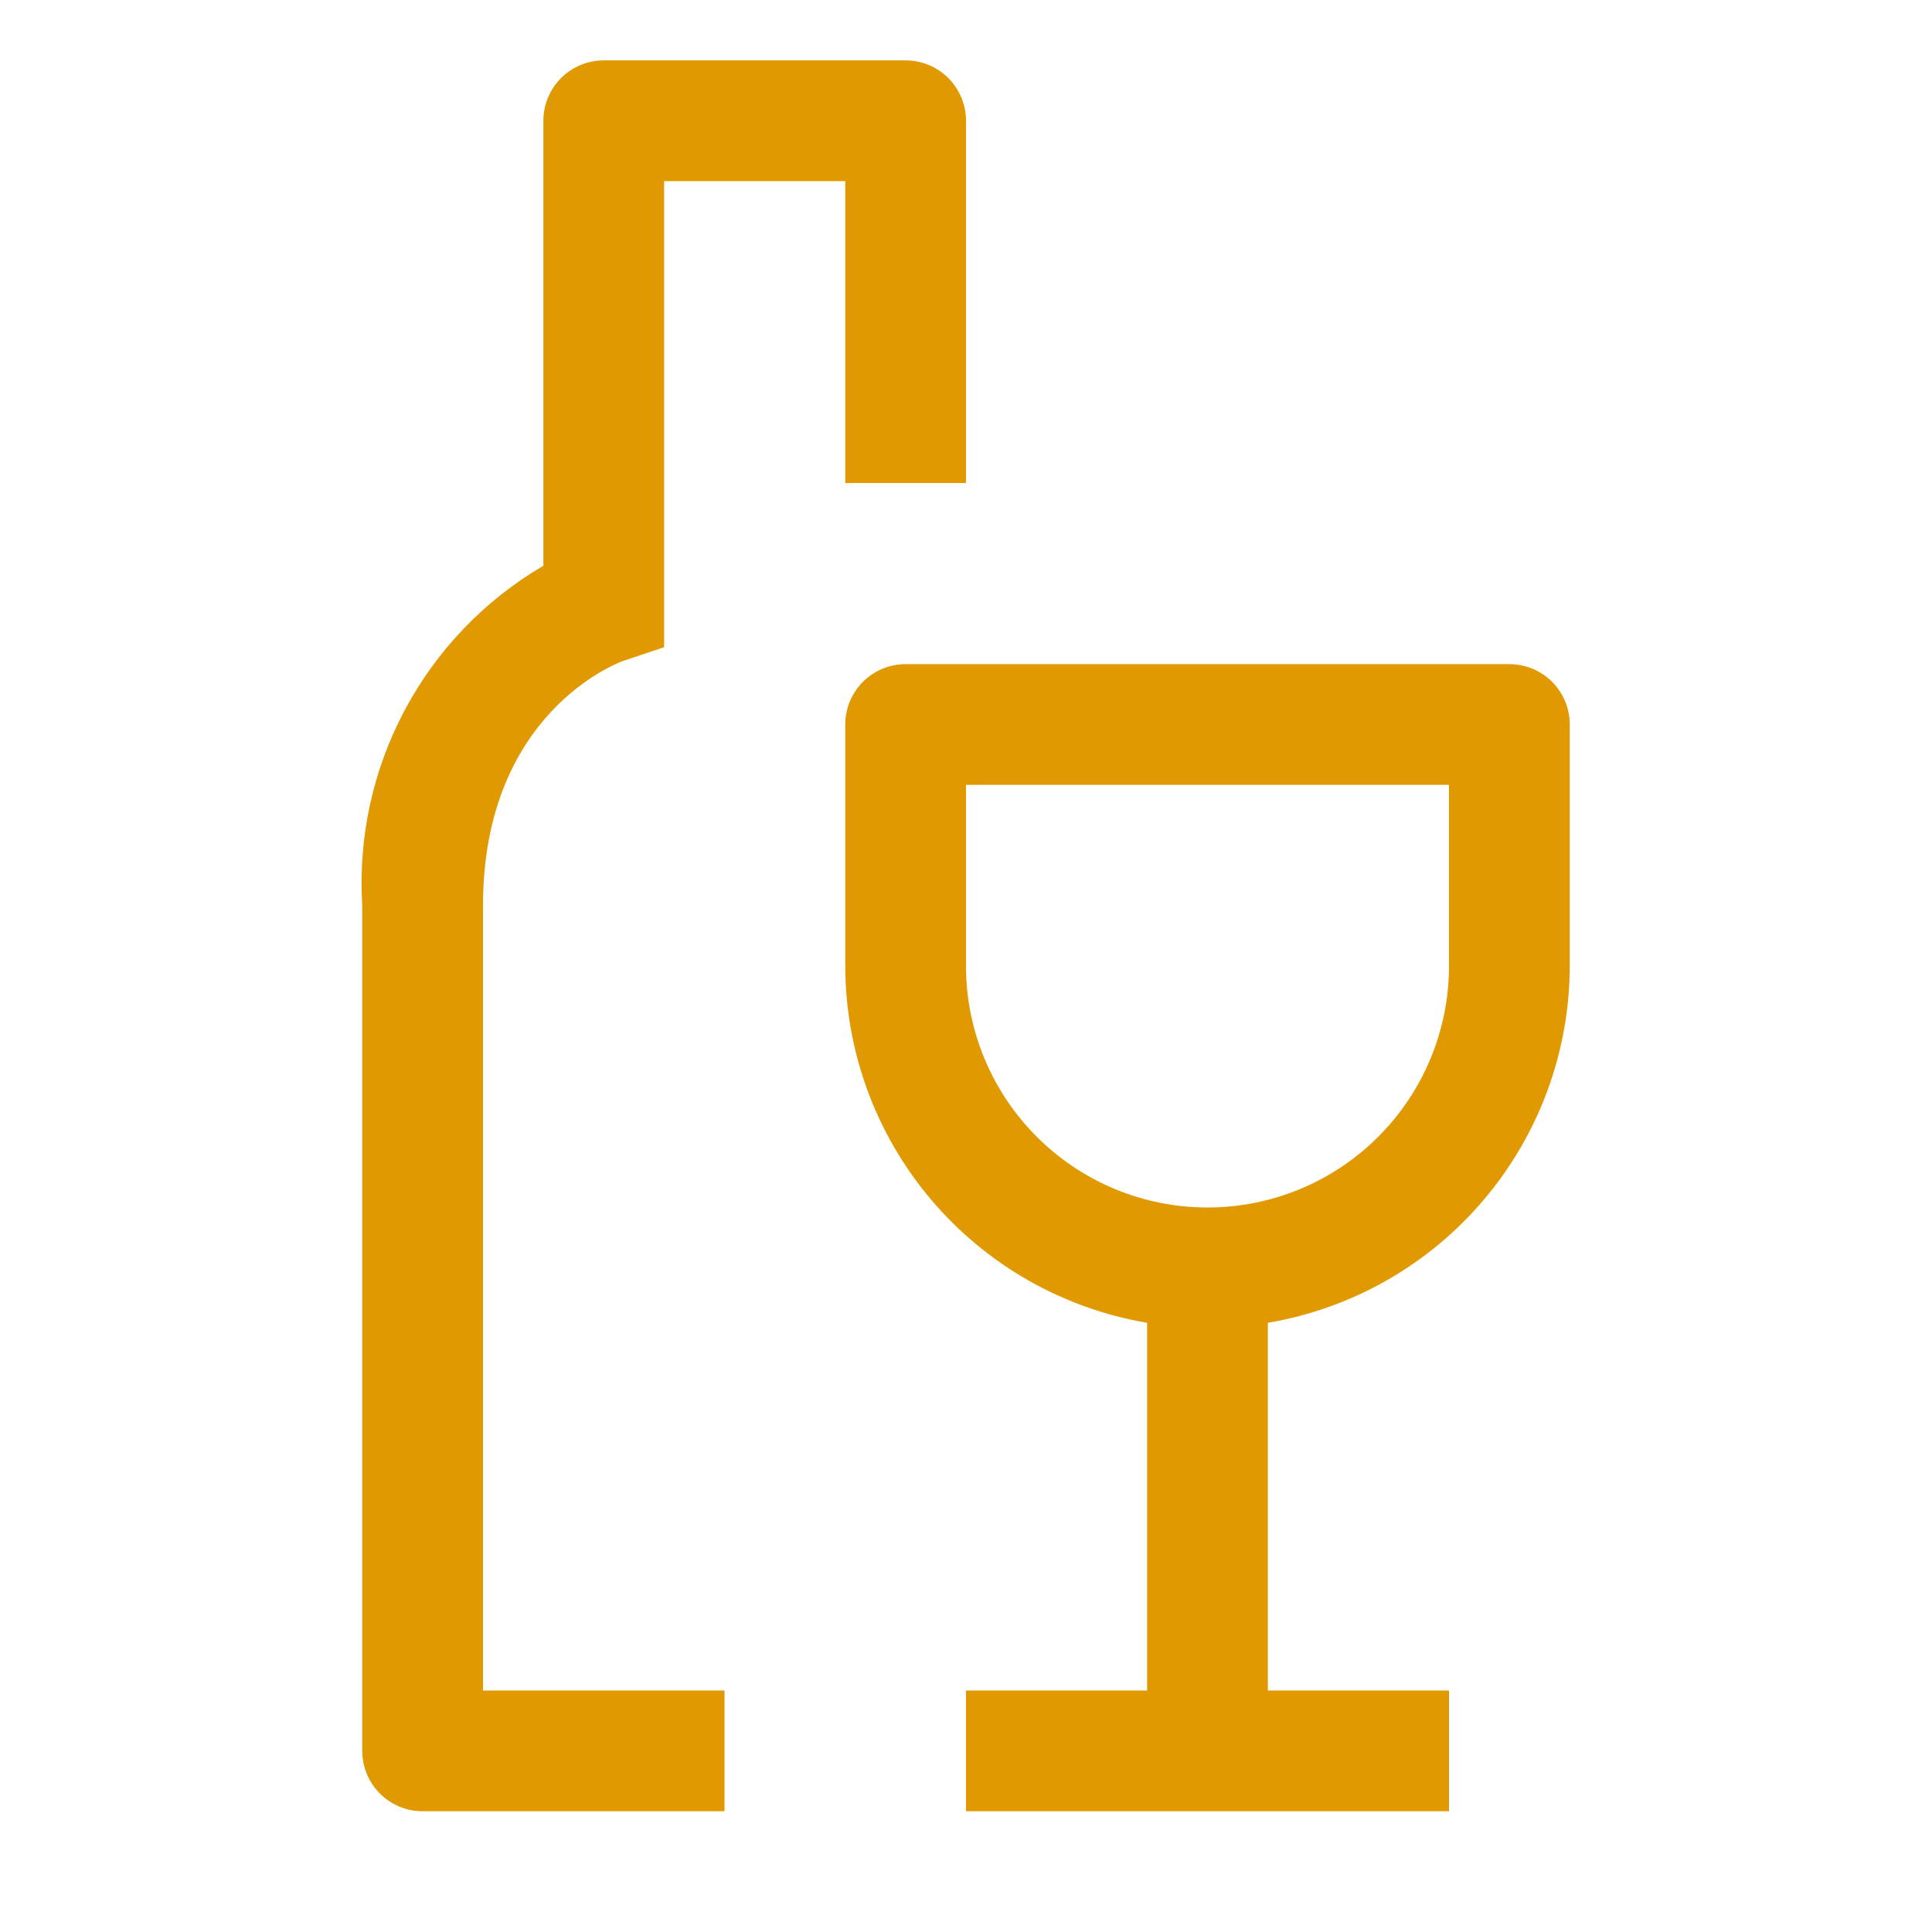
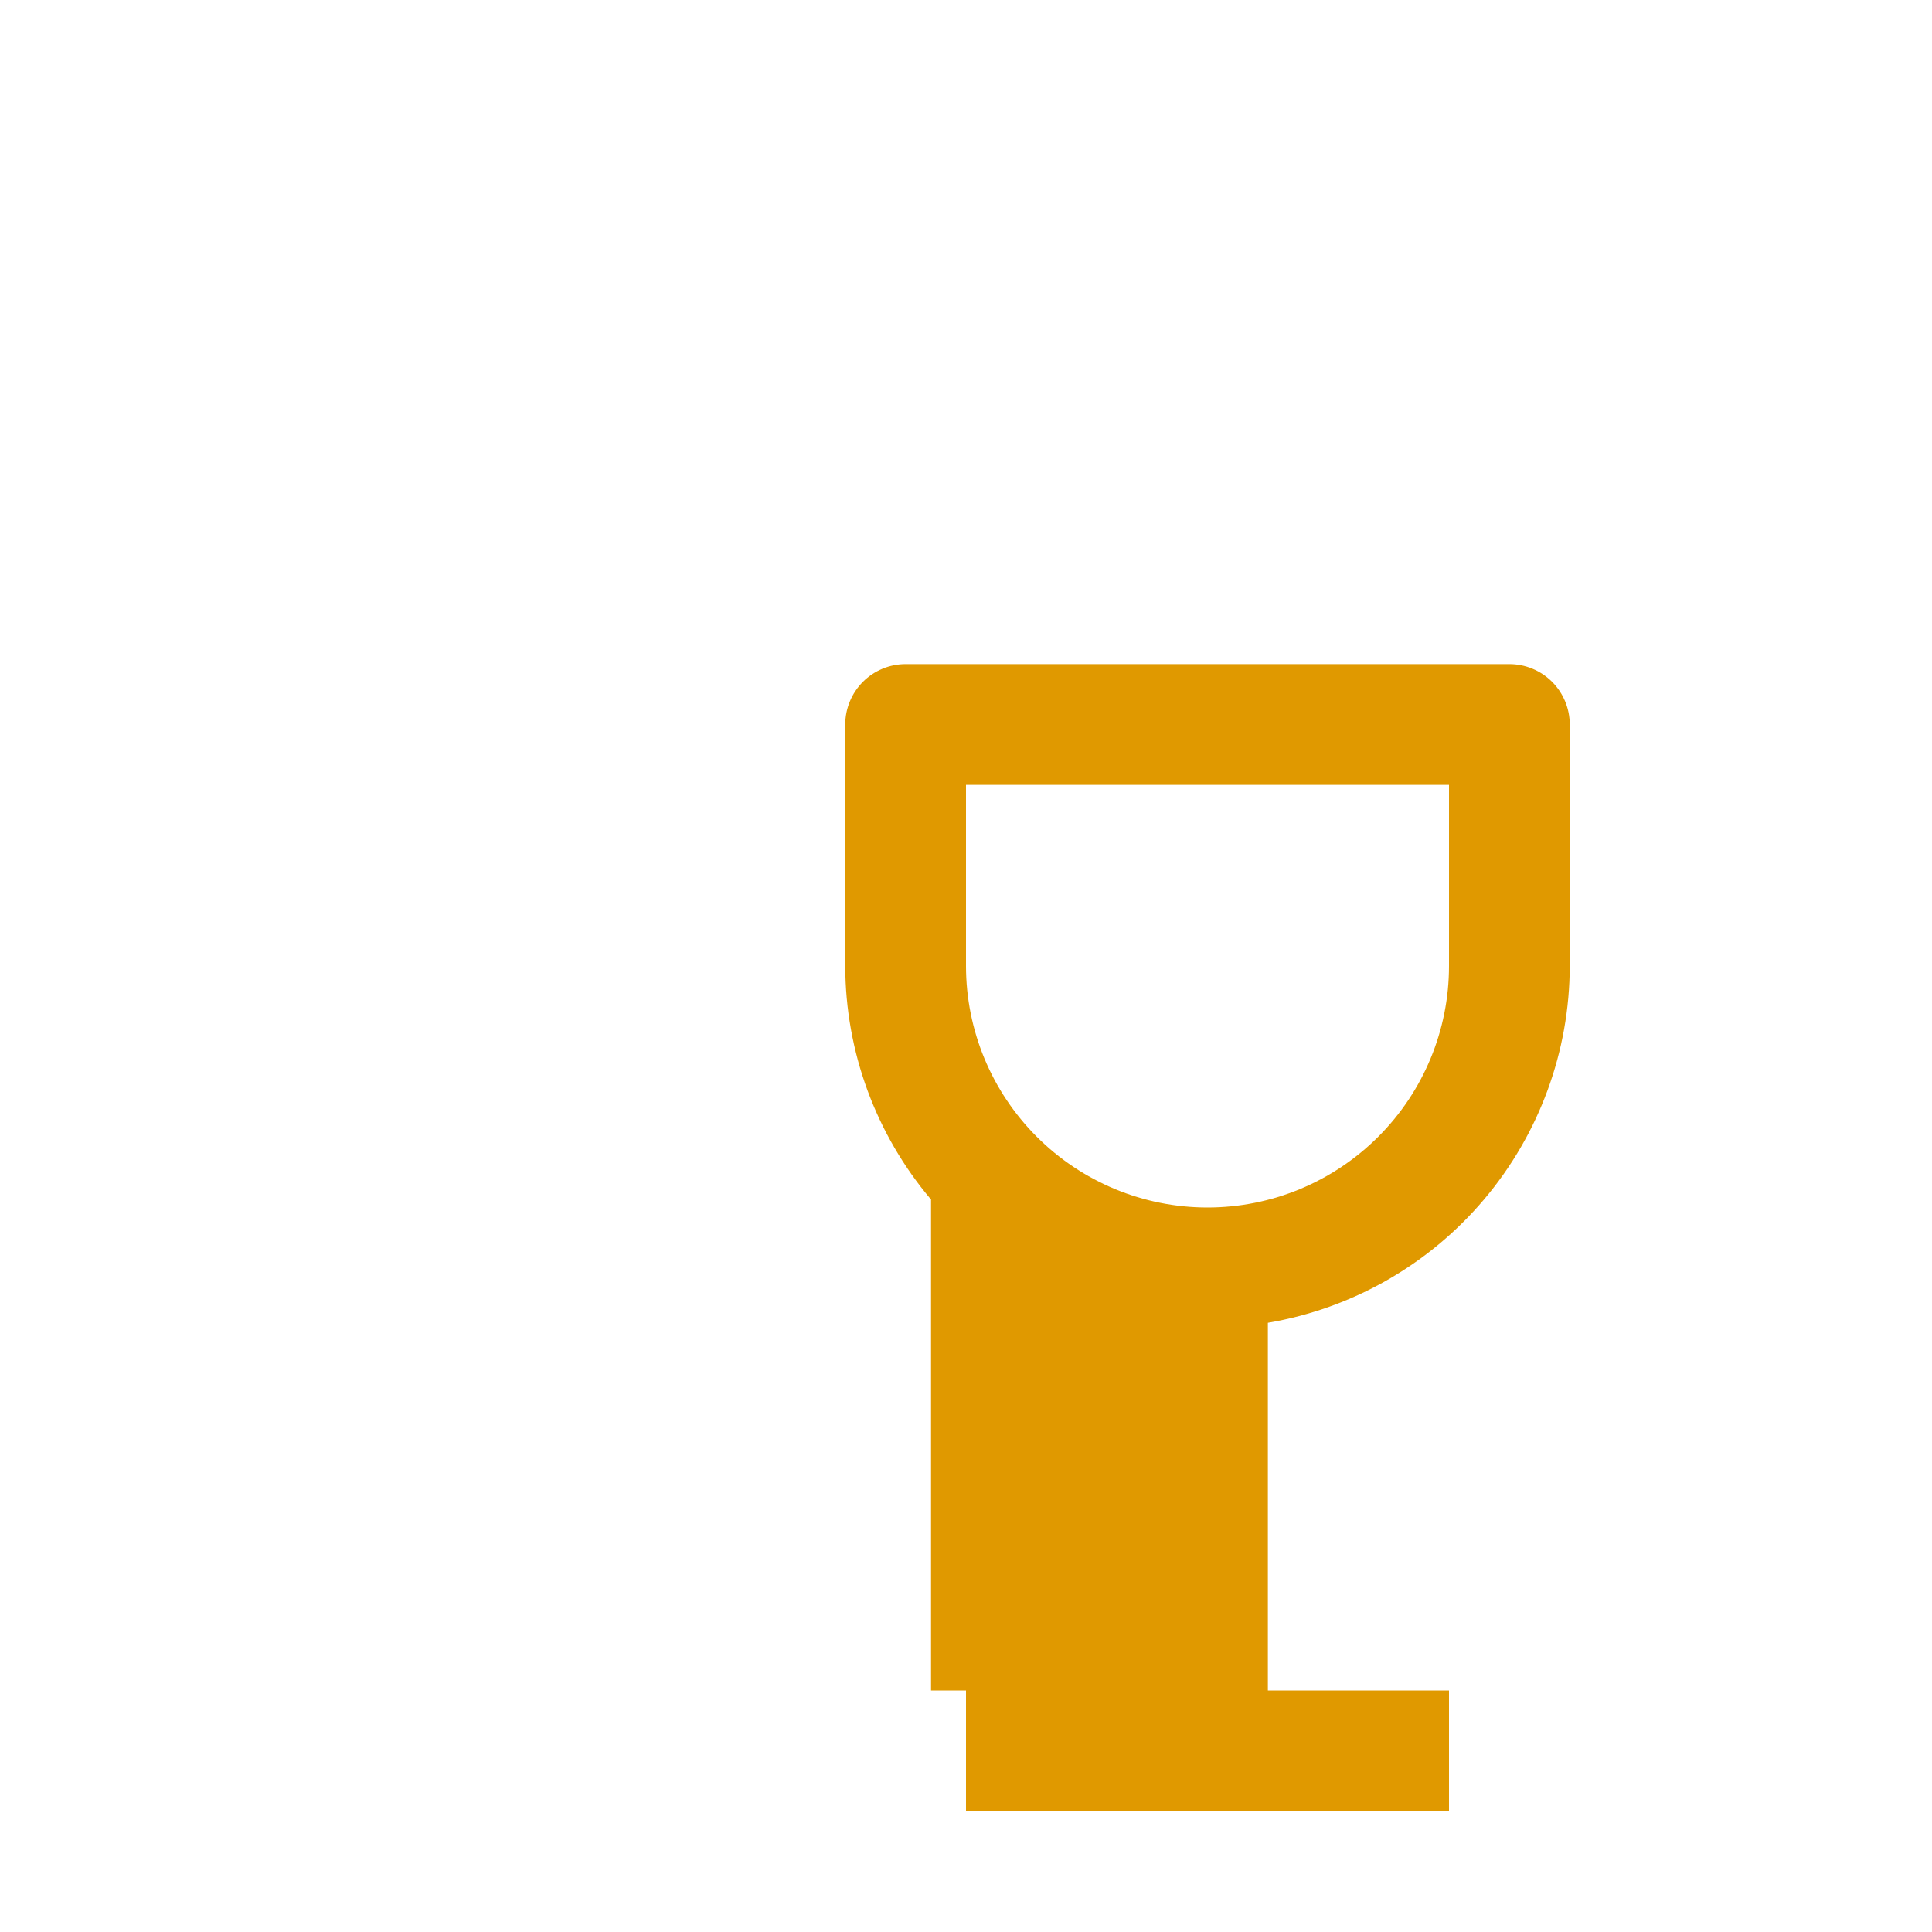
<svg xmlns="http://www.w3.org/2000/svg" width="40" height="40" viewBox="0 0 40 40" fill="none">
-   <path d="M31.25 13.75H18.75C18.419 13.75 18.101 13.882 17.866 14.116C17.632 14.351 17.5 14.668 17.5 15V20C17.503 21.771 18.132 23.483 19.276 24.835C20.419 26.187 22.004 27.091 23.75 27.387V35H20V37.5H30V35H26.25V27.387C27.996 27.091 29.581 26.187 30.724 24.835C31.868 23.483 32.497 21.771 32.5 20V15C32.5 14.668 32.368 14.351 32.134 14.116C31.899 13.882 31.581 13.75 31.25 13.75ZM30 20C30 21.326 29.473 22.598 28.535 23.535C27.598 24.473 26.326 25 25 25C23.674 25 22.402 24.473 21.465 23.535C20.527 22.598 20 21.326 20 20V16.25H30V20Z" fill="#E09900" />
-   <path d="M18.75 1.25H12.5C12.168 1.25 11.85 1.382 11.616 1.616C11.382 1.851 11.25 2.168 11.25 2.5V11.713C10.035 12.424 9.042 13.459 8.38 14.701C7.718 15.943 7.413 17.345 7.5 18.75V36.25C7.5 36.581 7.632 36.9 7.866 37.134C8.1 37.368 8.418 37.5 8.75 37.5H15V35H10V18.75C10 14.766 12.789 13.725 12.895 13.686L13.75 13.4V3.75H17.5V10H20V2.5C20 2.168 19.868 1.851 19.634 1.616C19.399 1.382 19.081 1.25 18.75 1.25Z" fill="#E09900" />
+   <path d="M31.25 13.75H18.75C18.419 13.75 18.101 13.882 17.866 14.116C17.632 14.351 17.5 14.668 17.5 15V20C17.503 21.771 18.132 23.483 19.276 24.835V35H20V37.5H30V35H26.25V27.387C27.996 27.091 29.581 26.187 30.724 24.835C31.868 23.483 32.497 21.771 32.5 20V15C32.5 14.668 32.368 14.351 32.134 14.116C31.899 13.882 31.581 13.75 31.25 13.75ZM30 20C30 21.326 29.473 22.598 28.535 23.535C27.598 24.473 26.326 25 25 25C23.674 25 22.402 24.473 21.465 23.535C20.527 22.598 20 21.326 20 20V16.25H30V20Z" fill="#E09900" />
</svg>